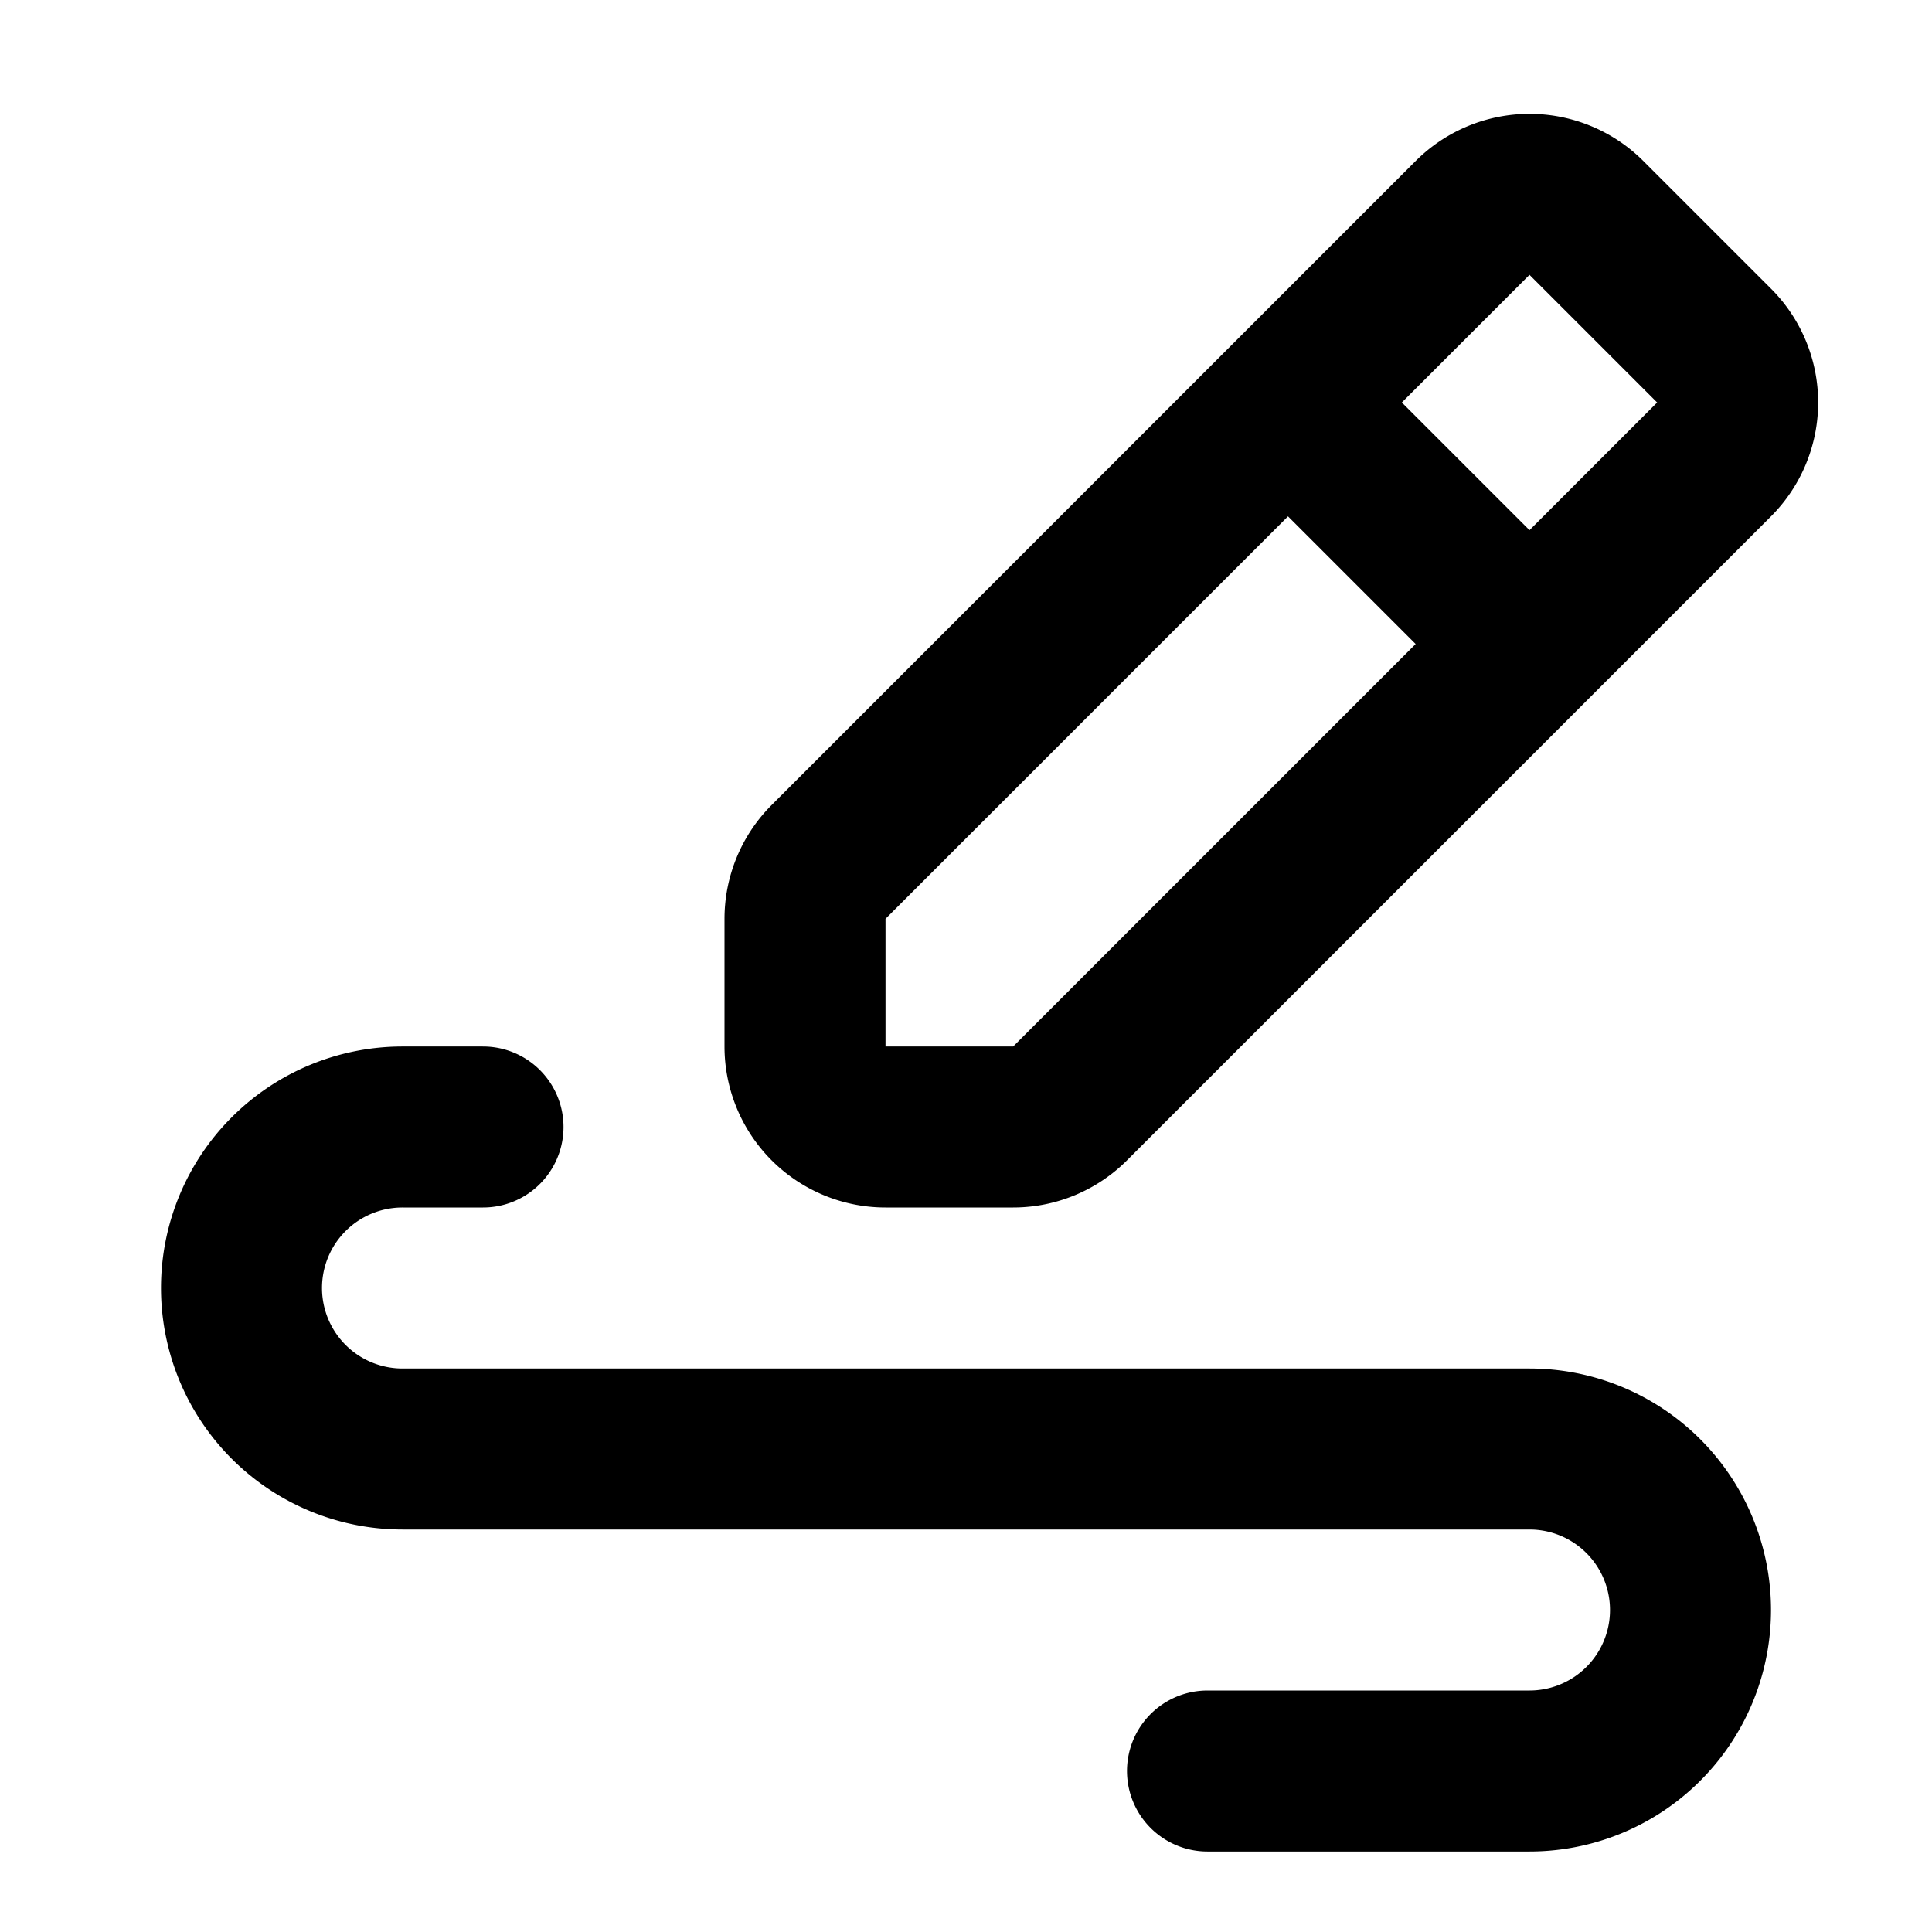
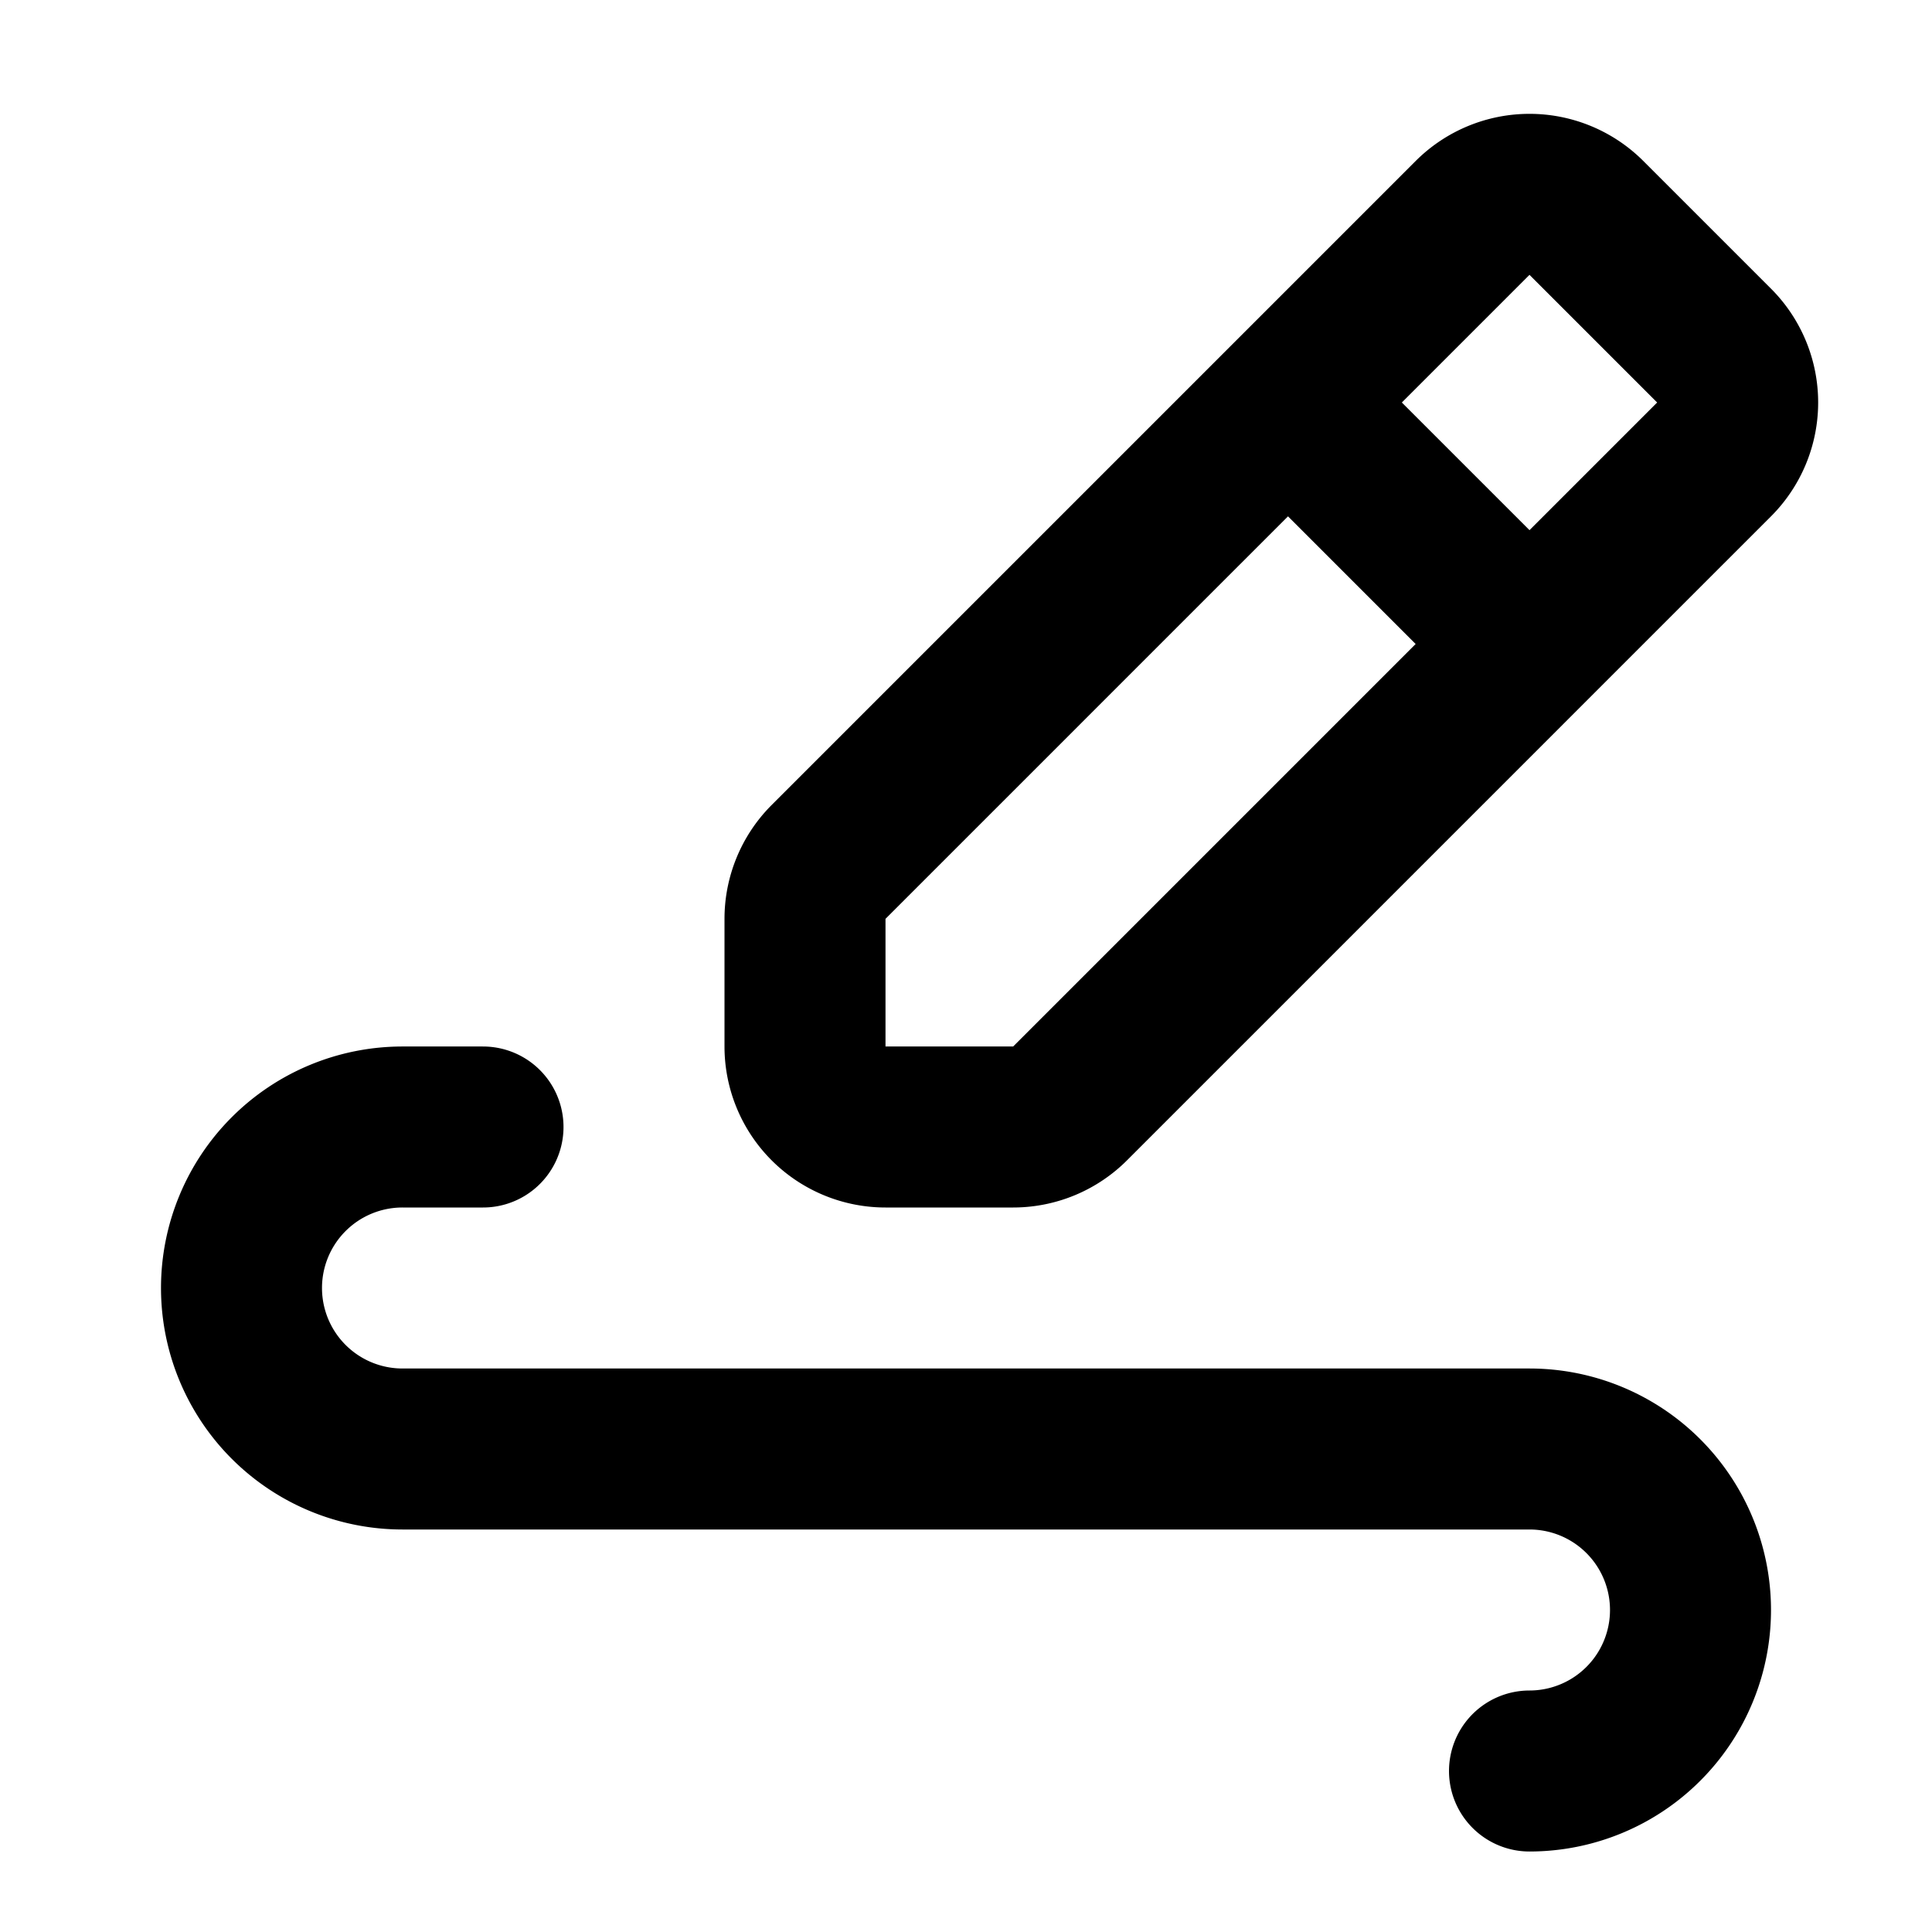
<svg xmlns="http://www.w3.org/2000/svg" width="800px" height="800px" viewBox="0 0 24 24" fill="none">
-   <path stroke="#000000" stroke-linecap="round" stroke-linejoin="round" stroke-width="2" d="m16 5 2.293-2.293a1 1 0 0 1 1.414 0l1.586 1.586a1 1 0 0 1 0 1.414L19 8m-3-3-5.707 5.707a1 1 0 0 0-.293.707V13a1 1 0 0 0 1 1h1.586a1 1 0 0 0 .707-.293L19 8m-3-3 3 3M6 14H5a2 2 0 0 0-2 2v0a2 2 0 0 0 2 2h14a2 2 0 0 1 2 2v0a2 2 0 0 1-2 2h-4" />
+   <path stroke="#000000" stroke-linecap="round" stroke-linejoin="round" stroke-width="2" d="m16 5 2.293-2.293a1 1 0 0 1 1.414 0l1.586 1.586a1 1 0 0 1 0 1.414L19 8m-3-3-5.707 5.707a1 1 0 0 0-.293.707V13a1 1 0 0 0 1 1h1.586a1 1 0 0 0 .707-.293L19 8m-3-3 3 3M6 14H5a2 2 0 0 0-2 2v0a2 2 0 0 0 2 2h14a2 2 0 0 1 2 2v0a2 2 0 0 1-2 2" />
</svg>